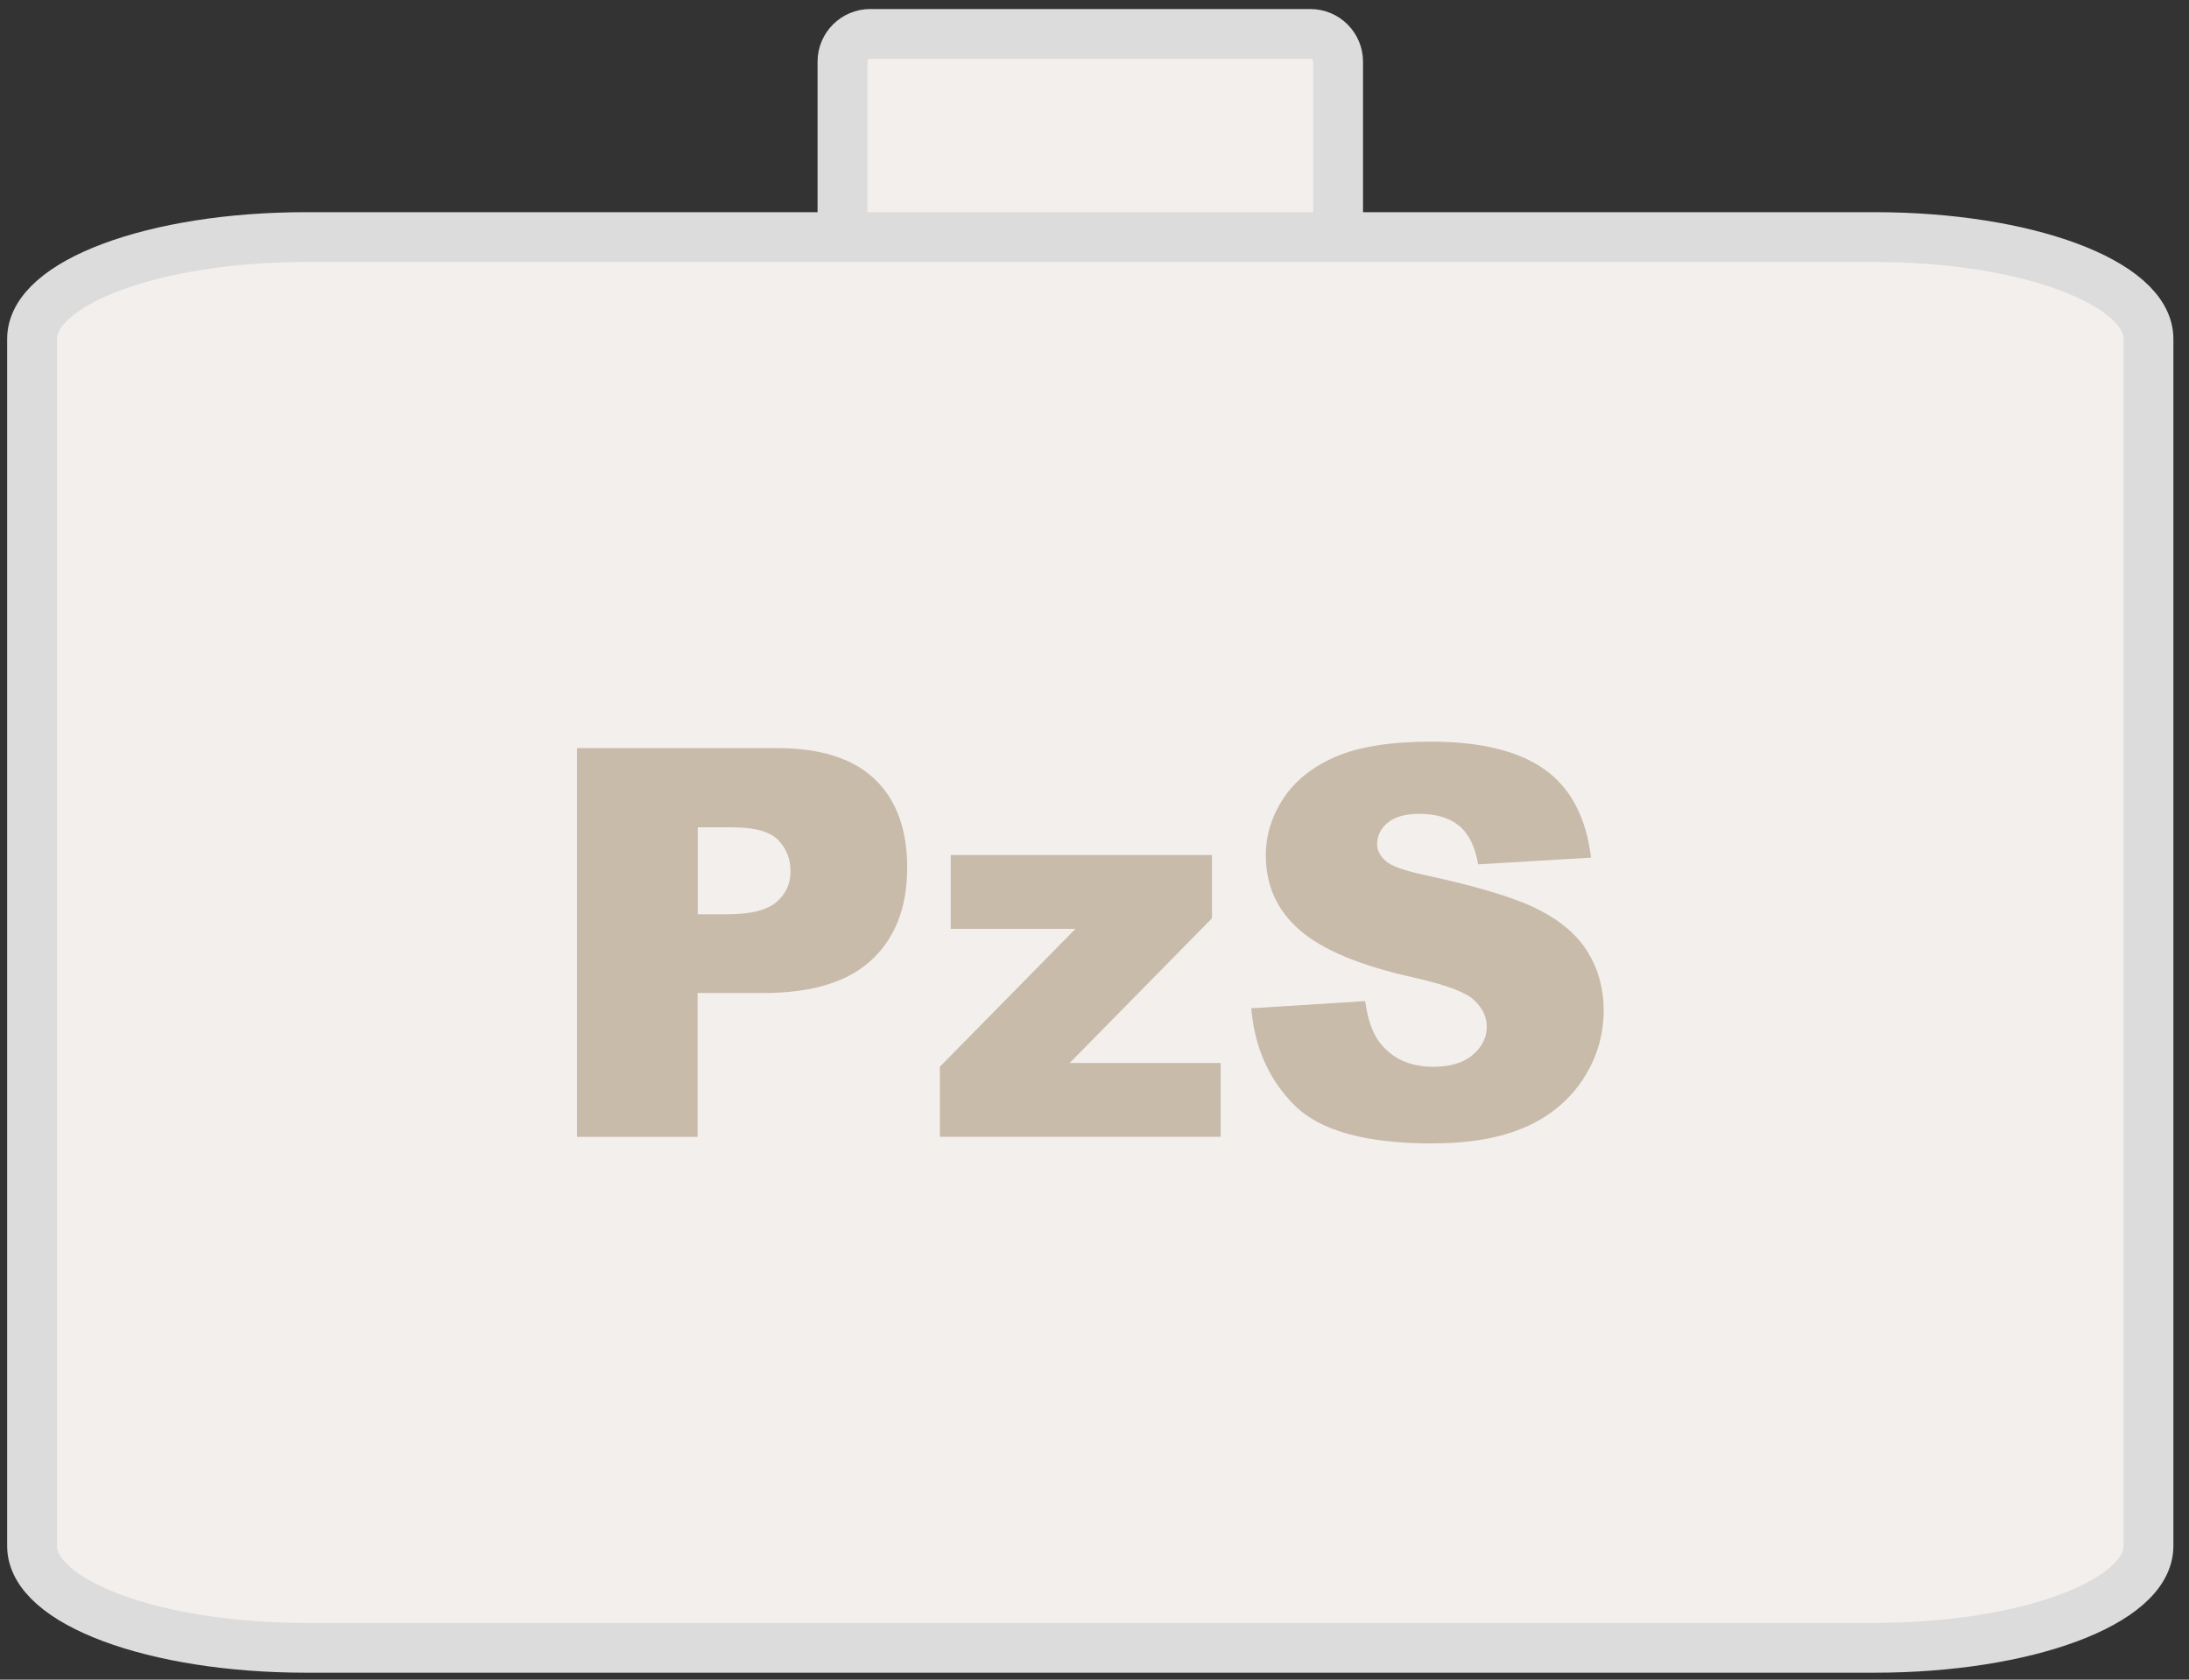
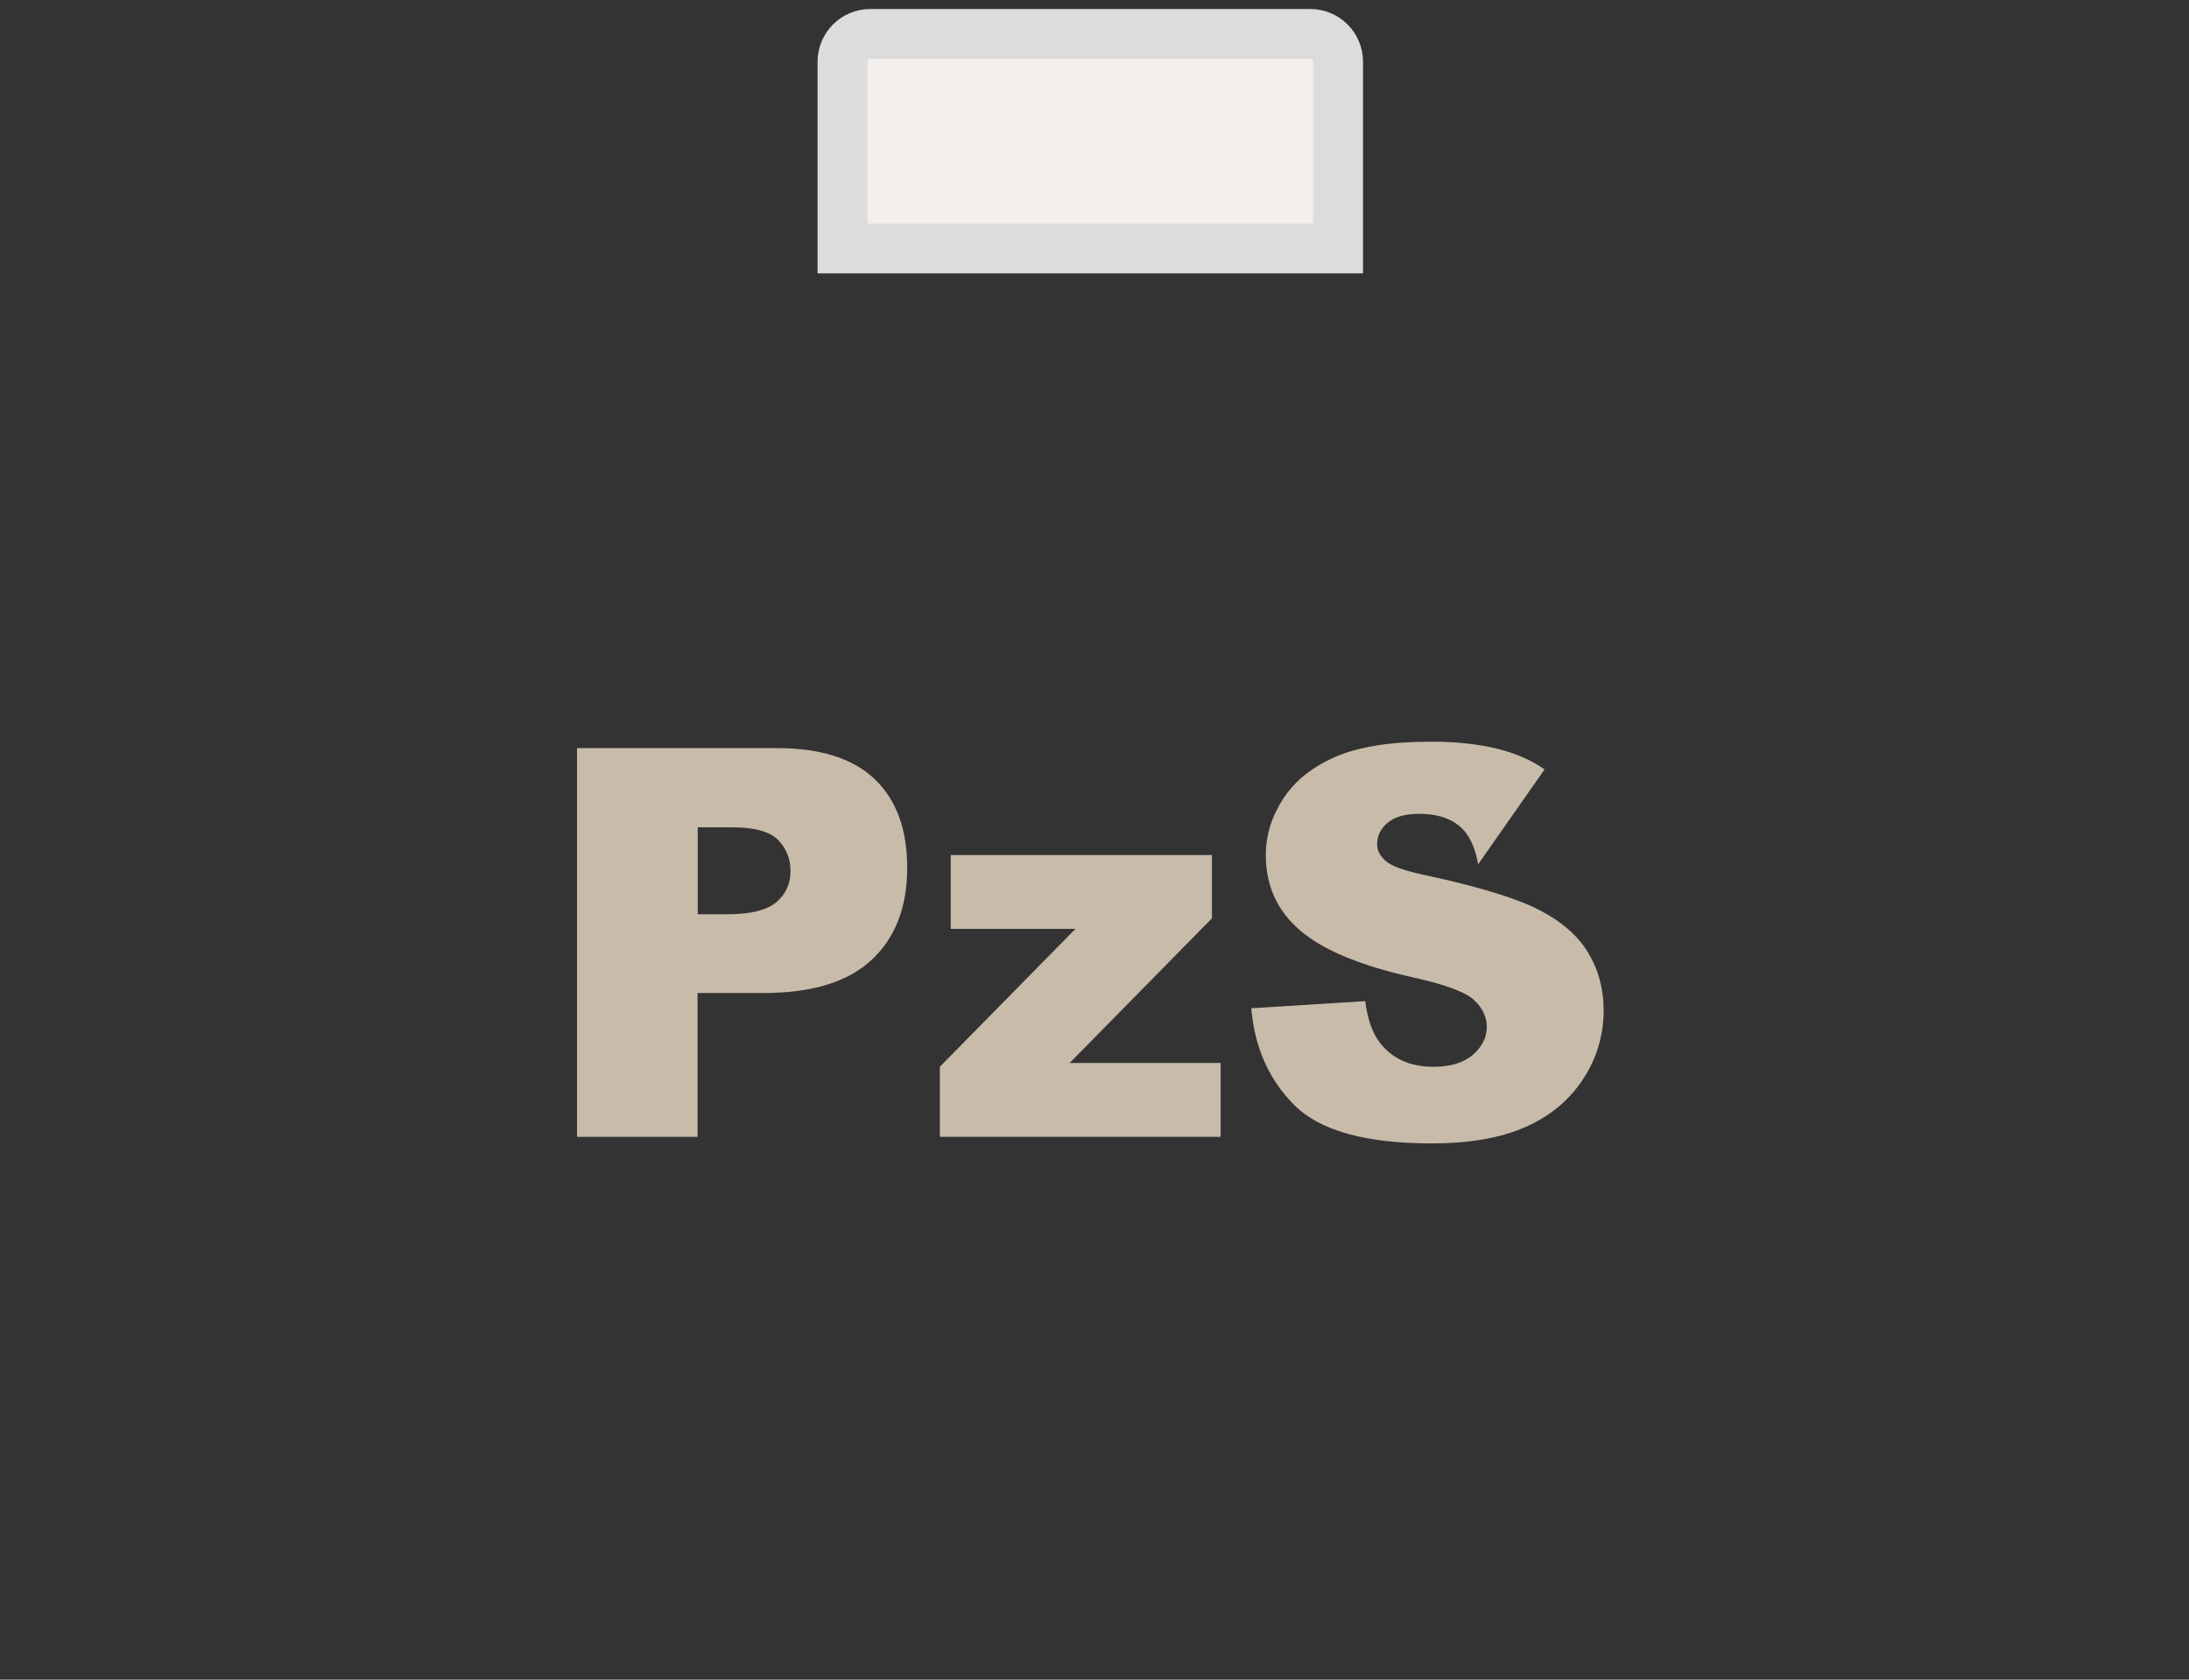
<svg xmlns="http://www.w3.org/2000/svg" width="129" height="99" viewBox="0 0 129 99" fill="none">
  <rect x="0" y="0" width="129" height="99" fill="#333333" stroke="none" />
  <path fill-rule="evenodd" clip-rule="evenodd" d="M51.28 2H77.223C78.122 2 78.856 2.735 78.856 3.633V14.645H49.647V3.633C49.647 2.735 50.381 2 51.28 2Z" fill="#F3EFEC" stroke="#DCDCDC" stroke-width="2.935" stroke-miterlimit="22.926" />
-   <path d="M110.499 13.974H18.002C9.103 13.974 1.889 16.659 1.889 19.971V91.125C1.889 94.437 9.103 97.122 18.002 97.122H110.499C119.398 97.122 126.612 94.437 126.612 91.125V19.971C126.612 16.659 119.398 13.974 110.499 13.974Z" fill="#F3EFEC" stroke="#DCDCDC" stroke-width="2.935" stroke-miterlimit="22.926" />
  <path d="M34.008 44.094H45.784C48.35 44.094 50.27 44.702 51.549 45.925C52.825 47.144 53.462 48.886 53.462 51.142C53.462 53.458 52.765 55.27 51.37 56.572C49.979 57.877 47.85 58.529 44.99 58.529H41.108V67.009H34.004V44.098L34.008 44.094ZM41.112 53.887H42.857C44.233 53.887 45.199 53.648 45.754 53.171C46.31 52.697 46.586 52.089 46.586 51.347C46.586 50.627 46.347 50.02 45.862 49.516C45.381 49.016 44.475 48.763 43.144 48.763H41.119V53.883L41.112 53.887Z" fill="#C8BBAA" />
  <path d="M56.028 50.396H71.422V54.125L63.035 62.654H71.933V67.006H55.387V62.874L63.378 54.748H56.028V50.396Z" fill="#C8BBAA" />
-   <path d="M73.731 59.428L80.45 59.007C80.596 60.096 80.894 60.927 81.342 61.49C82.073 62.411 83.113 62.877 84.466 62.877C85.473 62.877 86.253 62.642 86.797 62.169C87.345 61.695 87.618 61.143 87.618 60.521C87.618 59.928 87.36 59.395 86.846 58.925C86.327 58.455 85.123 58.018 83.228 57.597C80.126 56.903 77.918 55.975 76.594 54.819C75.259 53.667 74.596 52.194 74.596 50.404C74.596 49.229 74.939 48.121 75.621 47.077C76.303 46.026 77.329 45.205 78.698 44.609C80.07 44.012 81.946 43.714 84.329 43.714C87.256 43.714 89.486 44.258 91.022 45.351C92.559 46.44 93.469 48.17 93.763 50.549L87.107 50.944C86.931 49.904 86.559 49.147 85.992 48.677C85.421 48.203 84.638 47.968 83.639 47.968C82.818 47.968 82.192 48.144 81.778 48.491C81.36 48.837 81.155 49.263 81.155 49.766C81.155 50.128 81.327 50.452 81.662 50.747C81.987 51.049 82.777 51.328 84.026 51.59C87.118 52.257 89.333 52.932 90.668 53.614C92.007 54.297 92.984 55.14 93.592 56.154C94.2 57.161 94.505 58.291 94.505 59.547C94.505 61.013 94.099 62.37 93.29 63.612C92.473 64.85 91.343 65.794 89.881 66.435C88.423 67.076 86.592 67.393 84.373 67.393C80.48 67.393 77.78 66.64 76.281 65.141C74.782 63.642 73.936 61.74 73.738 59.428H73.731Z" fill="#C8BBAA" />
+   <path d="M73.731 59.428L80.45 59.007C80.596 60.096 80.894 60.927 81.342 61.49C82.073 62.411 83.113 62.877 84.466 62.877C85.473 62.877 86.253 62.642 86.797 62.169C87.345 61.695 87.618 61.143 87.618 60.521C87.618 59.928 87.36 59.395 86.846 58.925C86.327 58.455 85.123 58.018 83.228 57.597C80.126 56.903 77.918 55.975 76.594 54.819C75.259 53.667 74.596 52.194 74.596 50.404C74.596 49.229 74.939 48.121 75.621 47.077C76.303 46.026 77.329 45.205 78.698 44.609C80.07 44.012 81.946 43.714 84.329 43.714C87.256 43.714 89.486 44.258 91.022 45.351L87.107 50.944C86.931 49.904 86.559 49.147 85.992 48.677C85.421 48.203 84.638 47.968 83.639 47.968C82.818 47.968 82.192 48.144 81.778 48.491C81.36 48.837 81.155 49.263 81.155 49.766C81.155 50.128 81.327 50.452 81.662 50.747C81.987 51.049 82.777 51.328 84.026 51.59C87.118 52.257 89.333 52.932 90.668 53.614C92.007 54.297 92.984 55.14 93.592 56.154C94.2 57.161 94.505 58.291 94.505 59.547C94.505 61.013 94.099 62.37 93.29 63.612C92.473 64.85 91.343 65.794 89.881 66.435C88.423 67.076 86.592 67.393 84.373 67.393C80.48 67.393 77.78 66.64 76.281 65.141C74.782 63.642 73.936 61.74 73.738 59.428H73.731Z" fill="#C8BBAA" />
</svg>